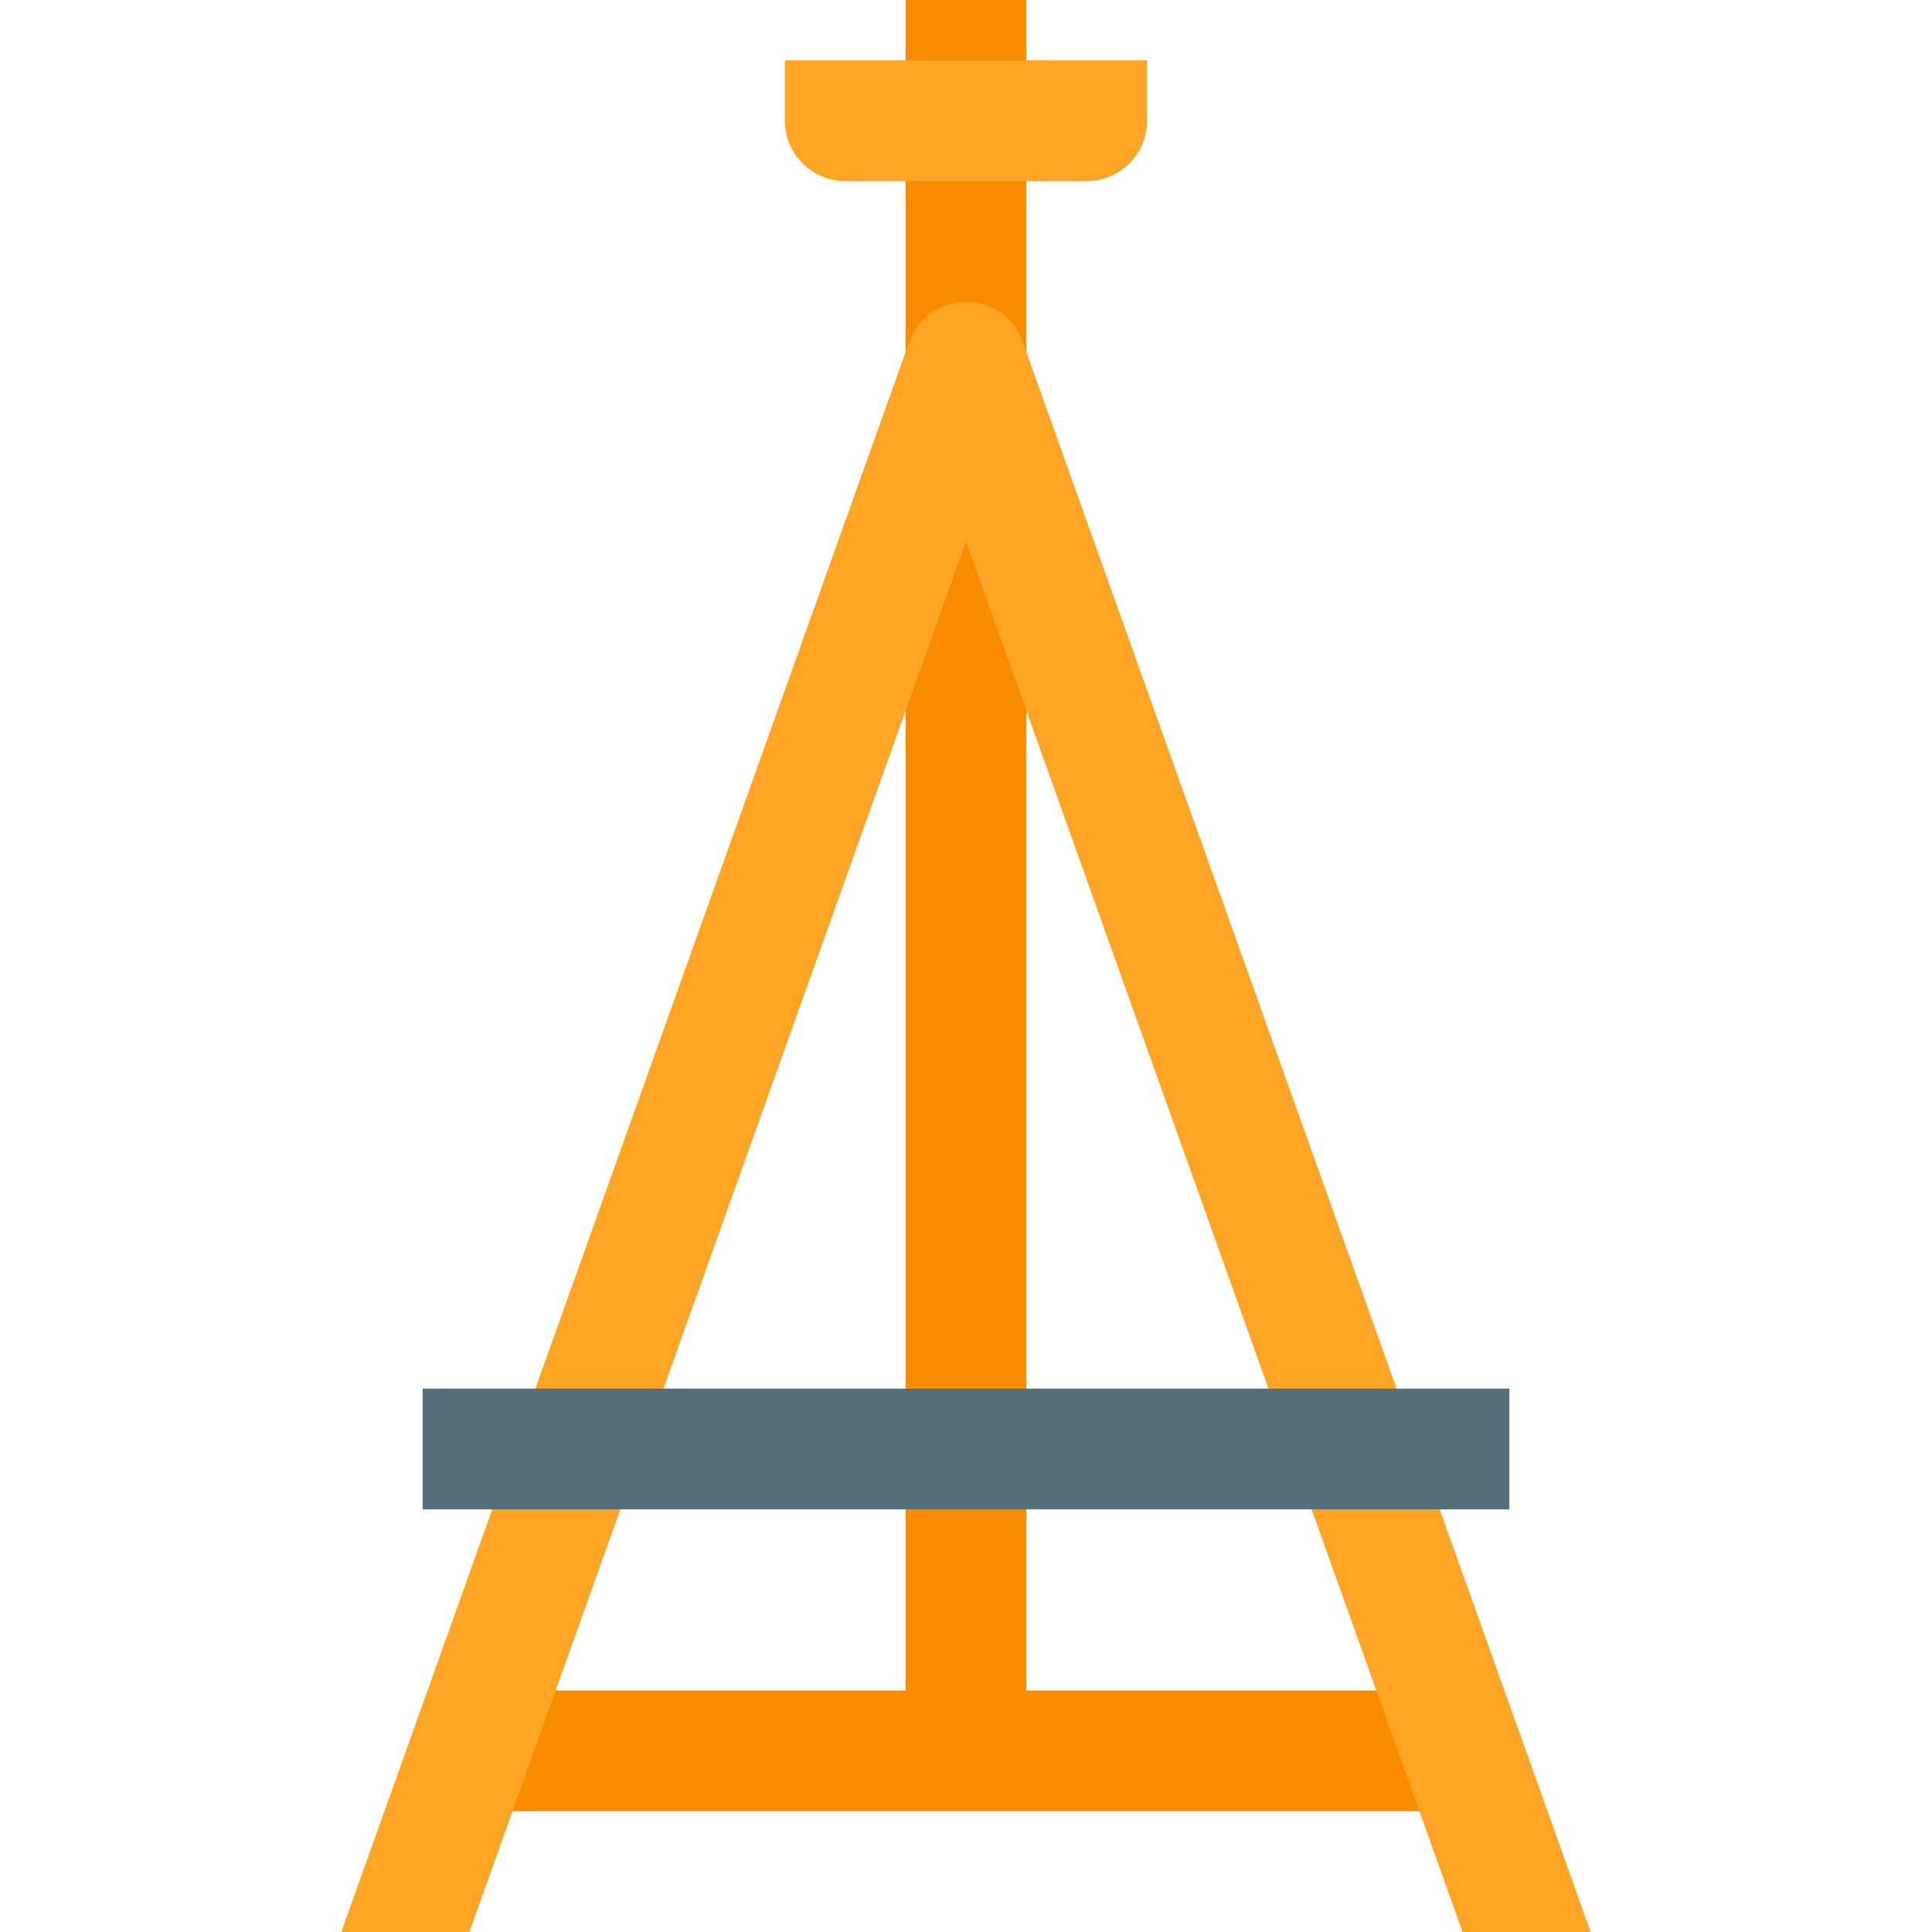
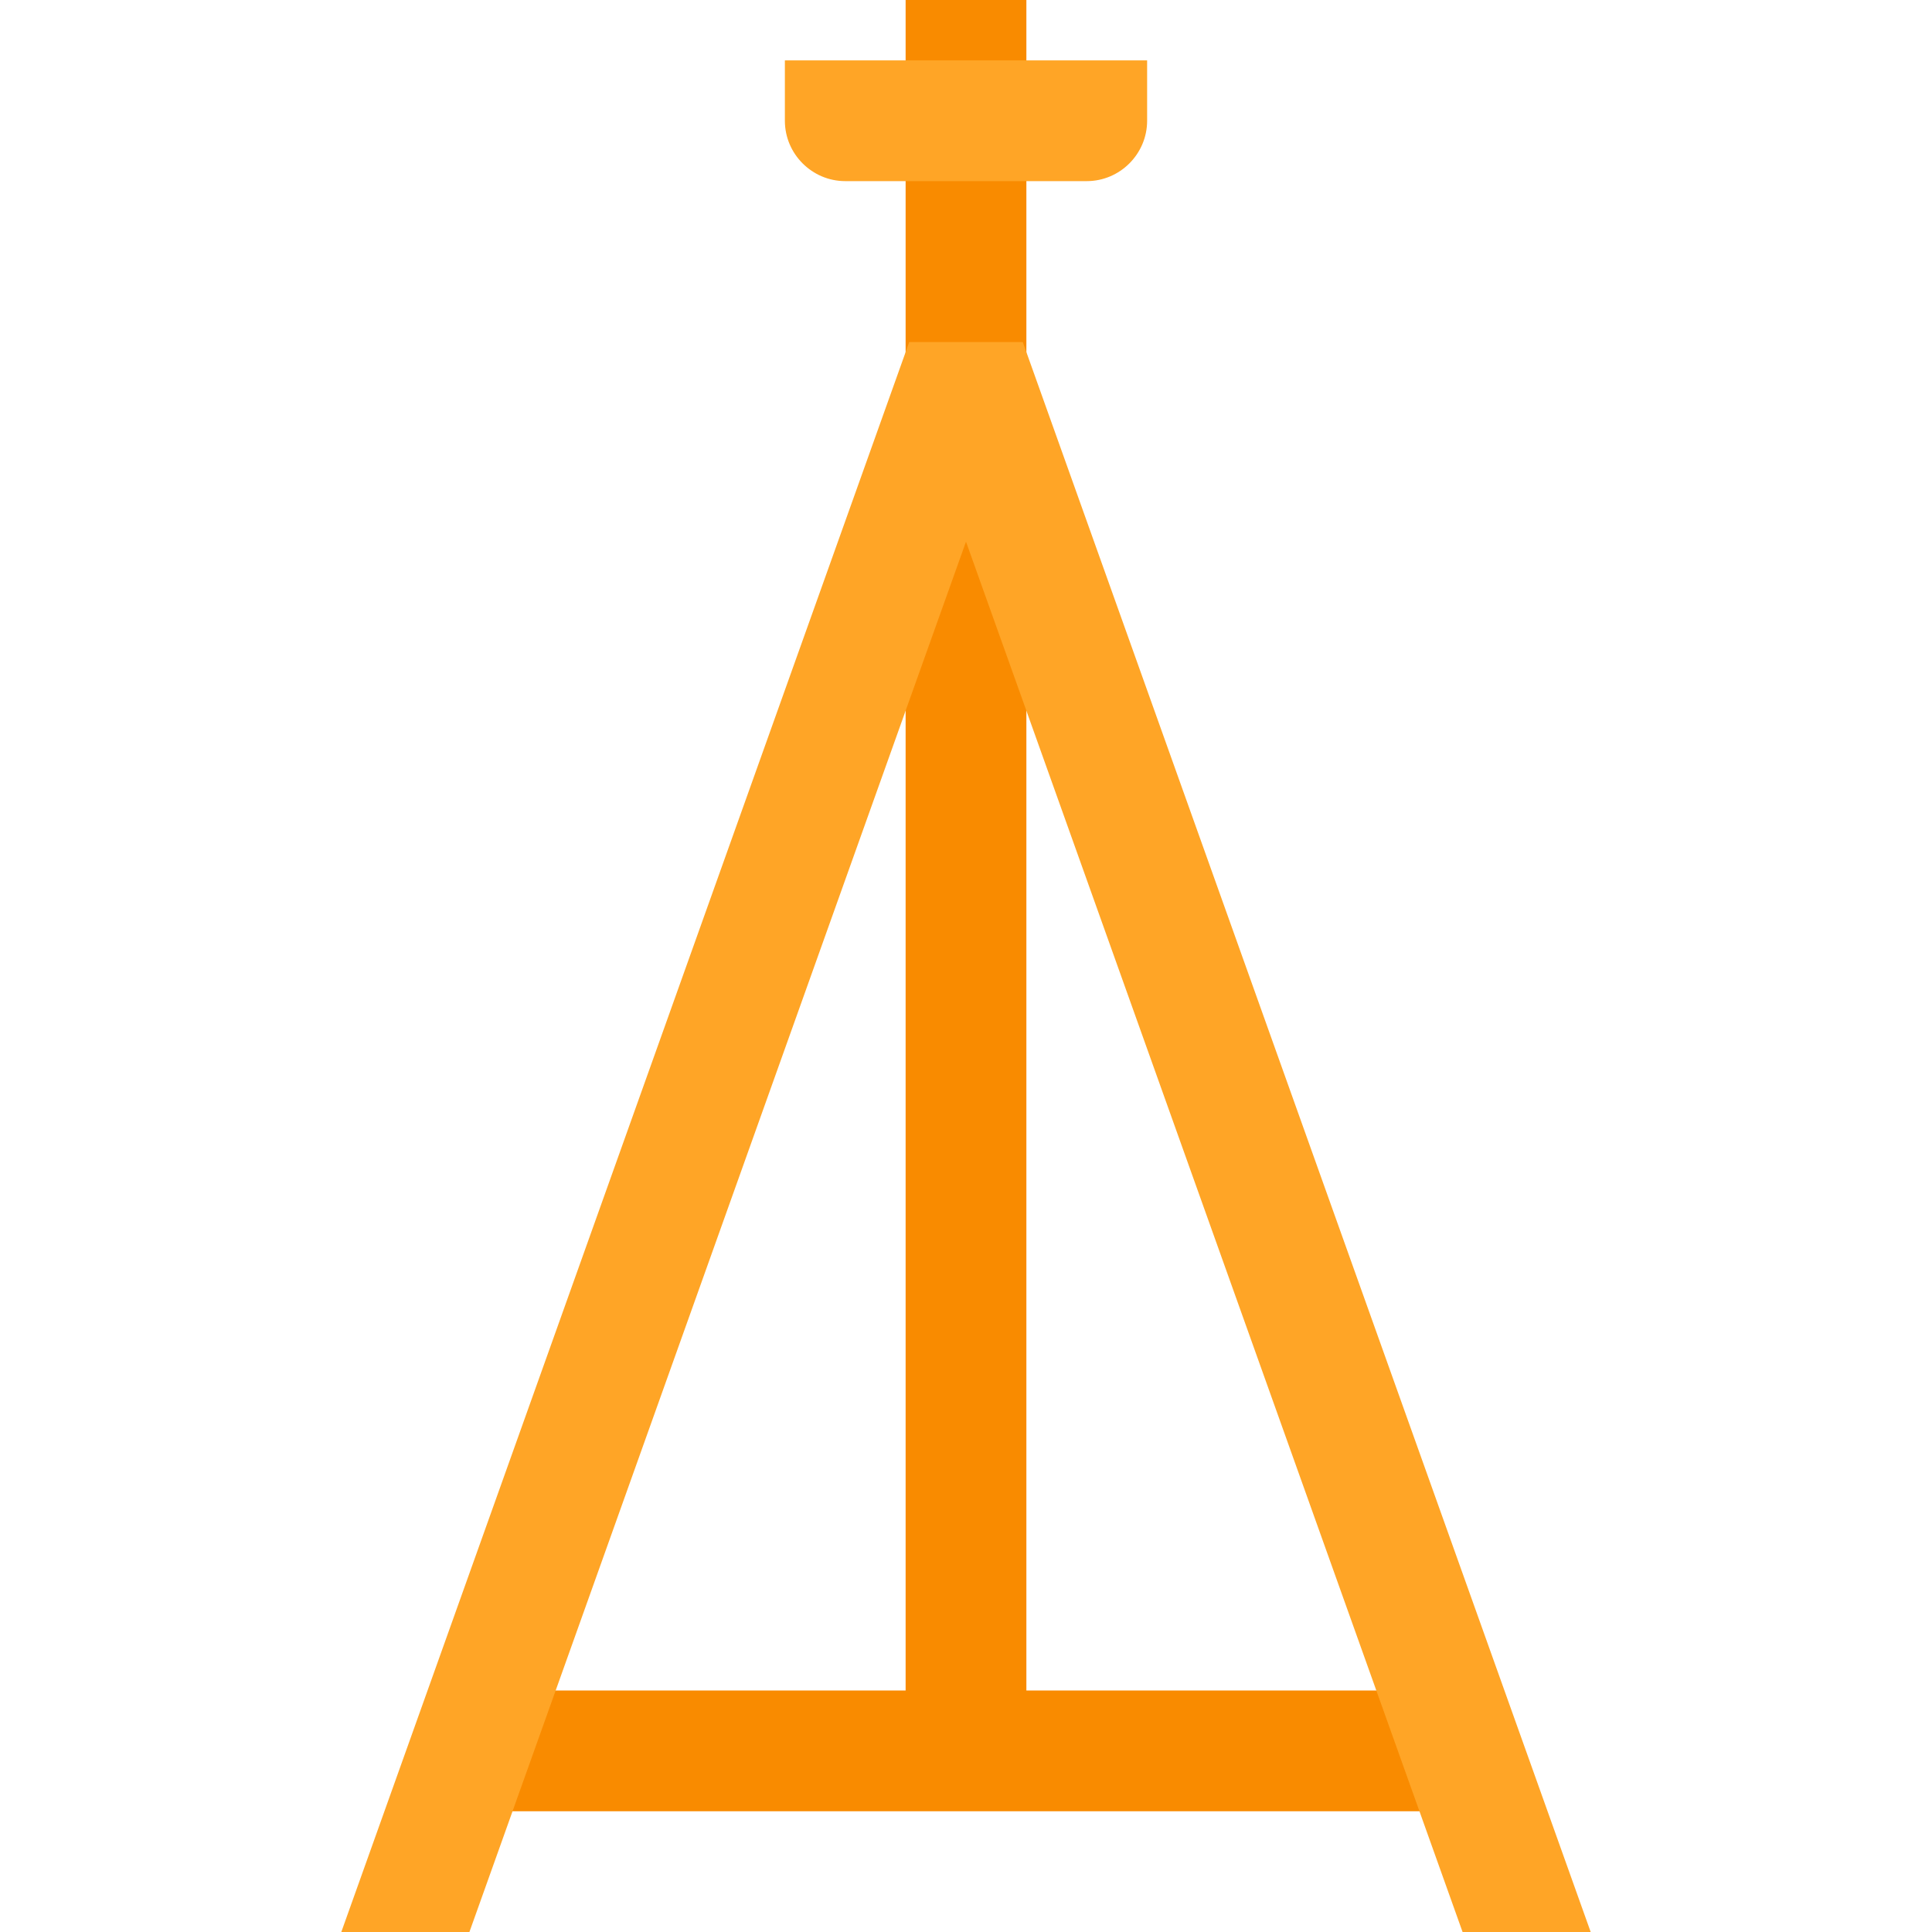
<svg xmlns="http://www.w3.org/2000/svg" version="1.1" viewBox="0 0 512 512">
  <g>
    <polygon points="240,0 272,0 272,448 384,448 384,480 272,480 240,480 128,480 128,448 240,448" fill="#f98b00" />
-     <path d="M271.05,90.65l150.5,421.35l-33.95,0l-131.6,-368.45l-131.6,368.45l-33.95,0l150.5,-421.35c4.95,-14.3 25.25,-14 30.1,0z M208,16l96,0l0,16c0,8.8 -7.2,16 -16,16l-64,0c-8.8,0 -16,-7.2 -16,-16z" fill="#ffa526" />
-     <polygon points="112,368 400,368 400,400 112,400" fill="#546e7a" />
+     <path d="M271.05,90.65l150.5,421.35l-33.95,0l-131.6,-368.45l-131.6,368.45l-33.95,0l150.5,-421.35z M208,16l96,0l0,16c0,8.8 -7.2,16 -16,16l-64,0c-8.8,0 -16,-7.2 -16,-16z" fill="#ffa526" />
  </g>
</svg>